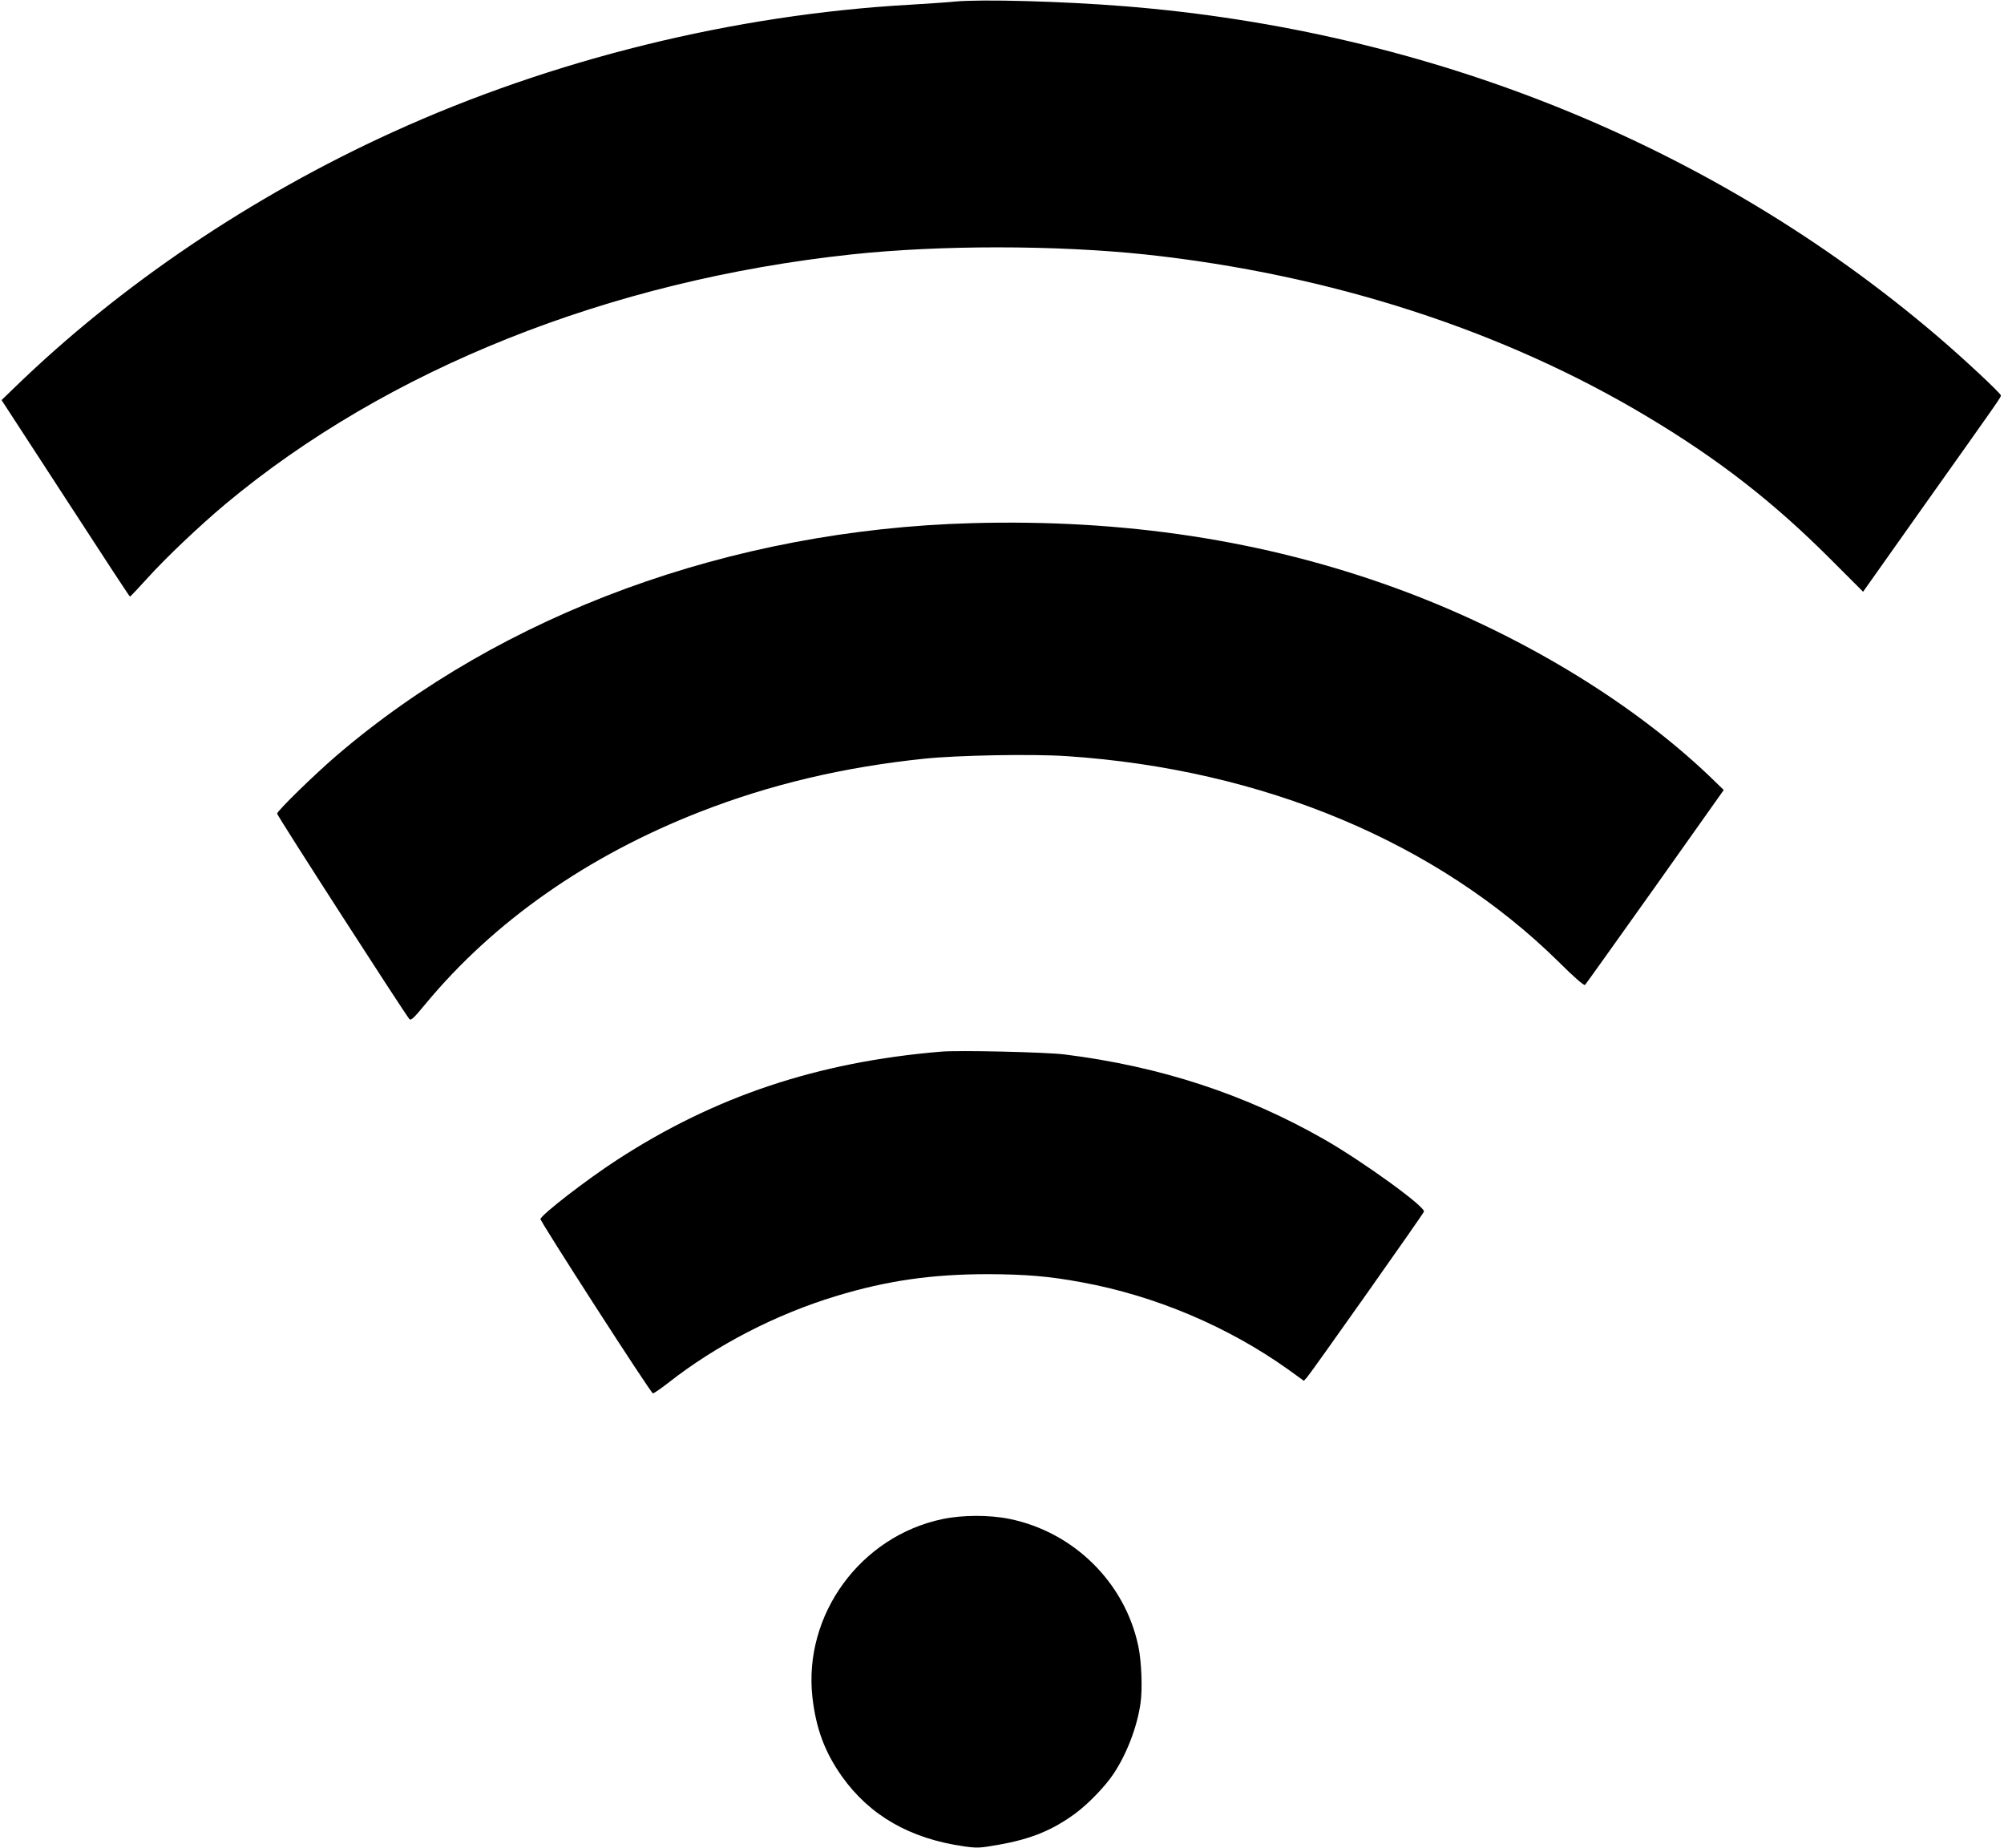
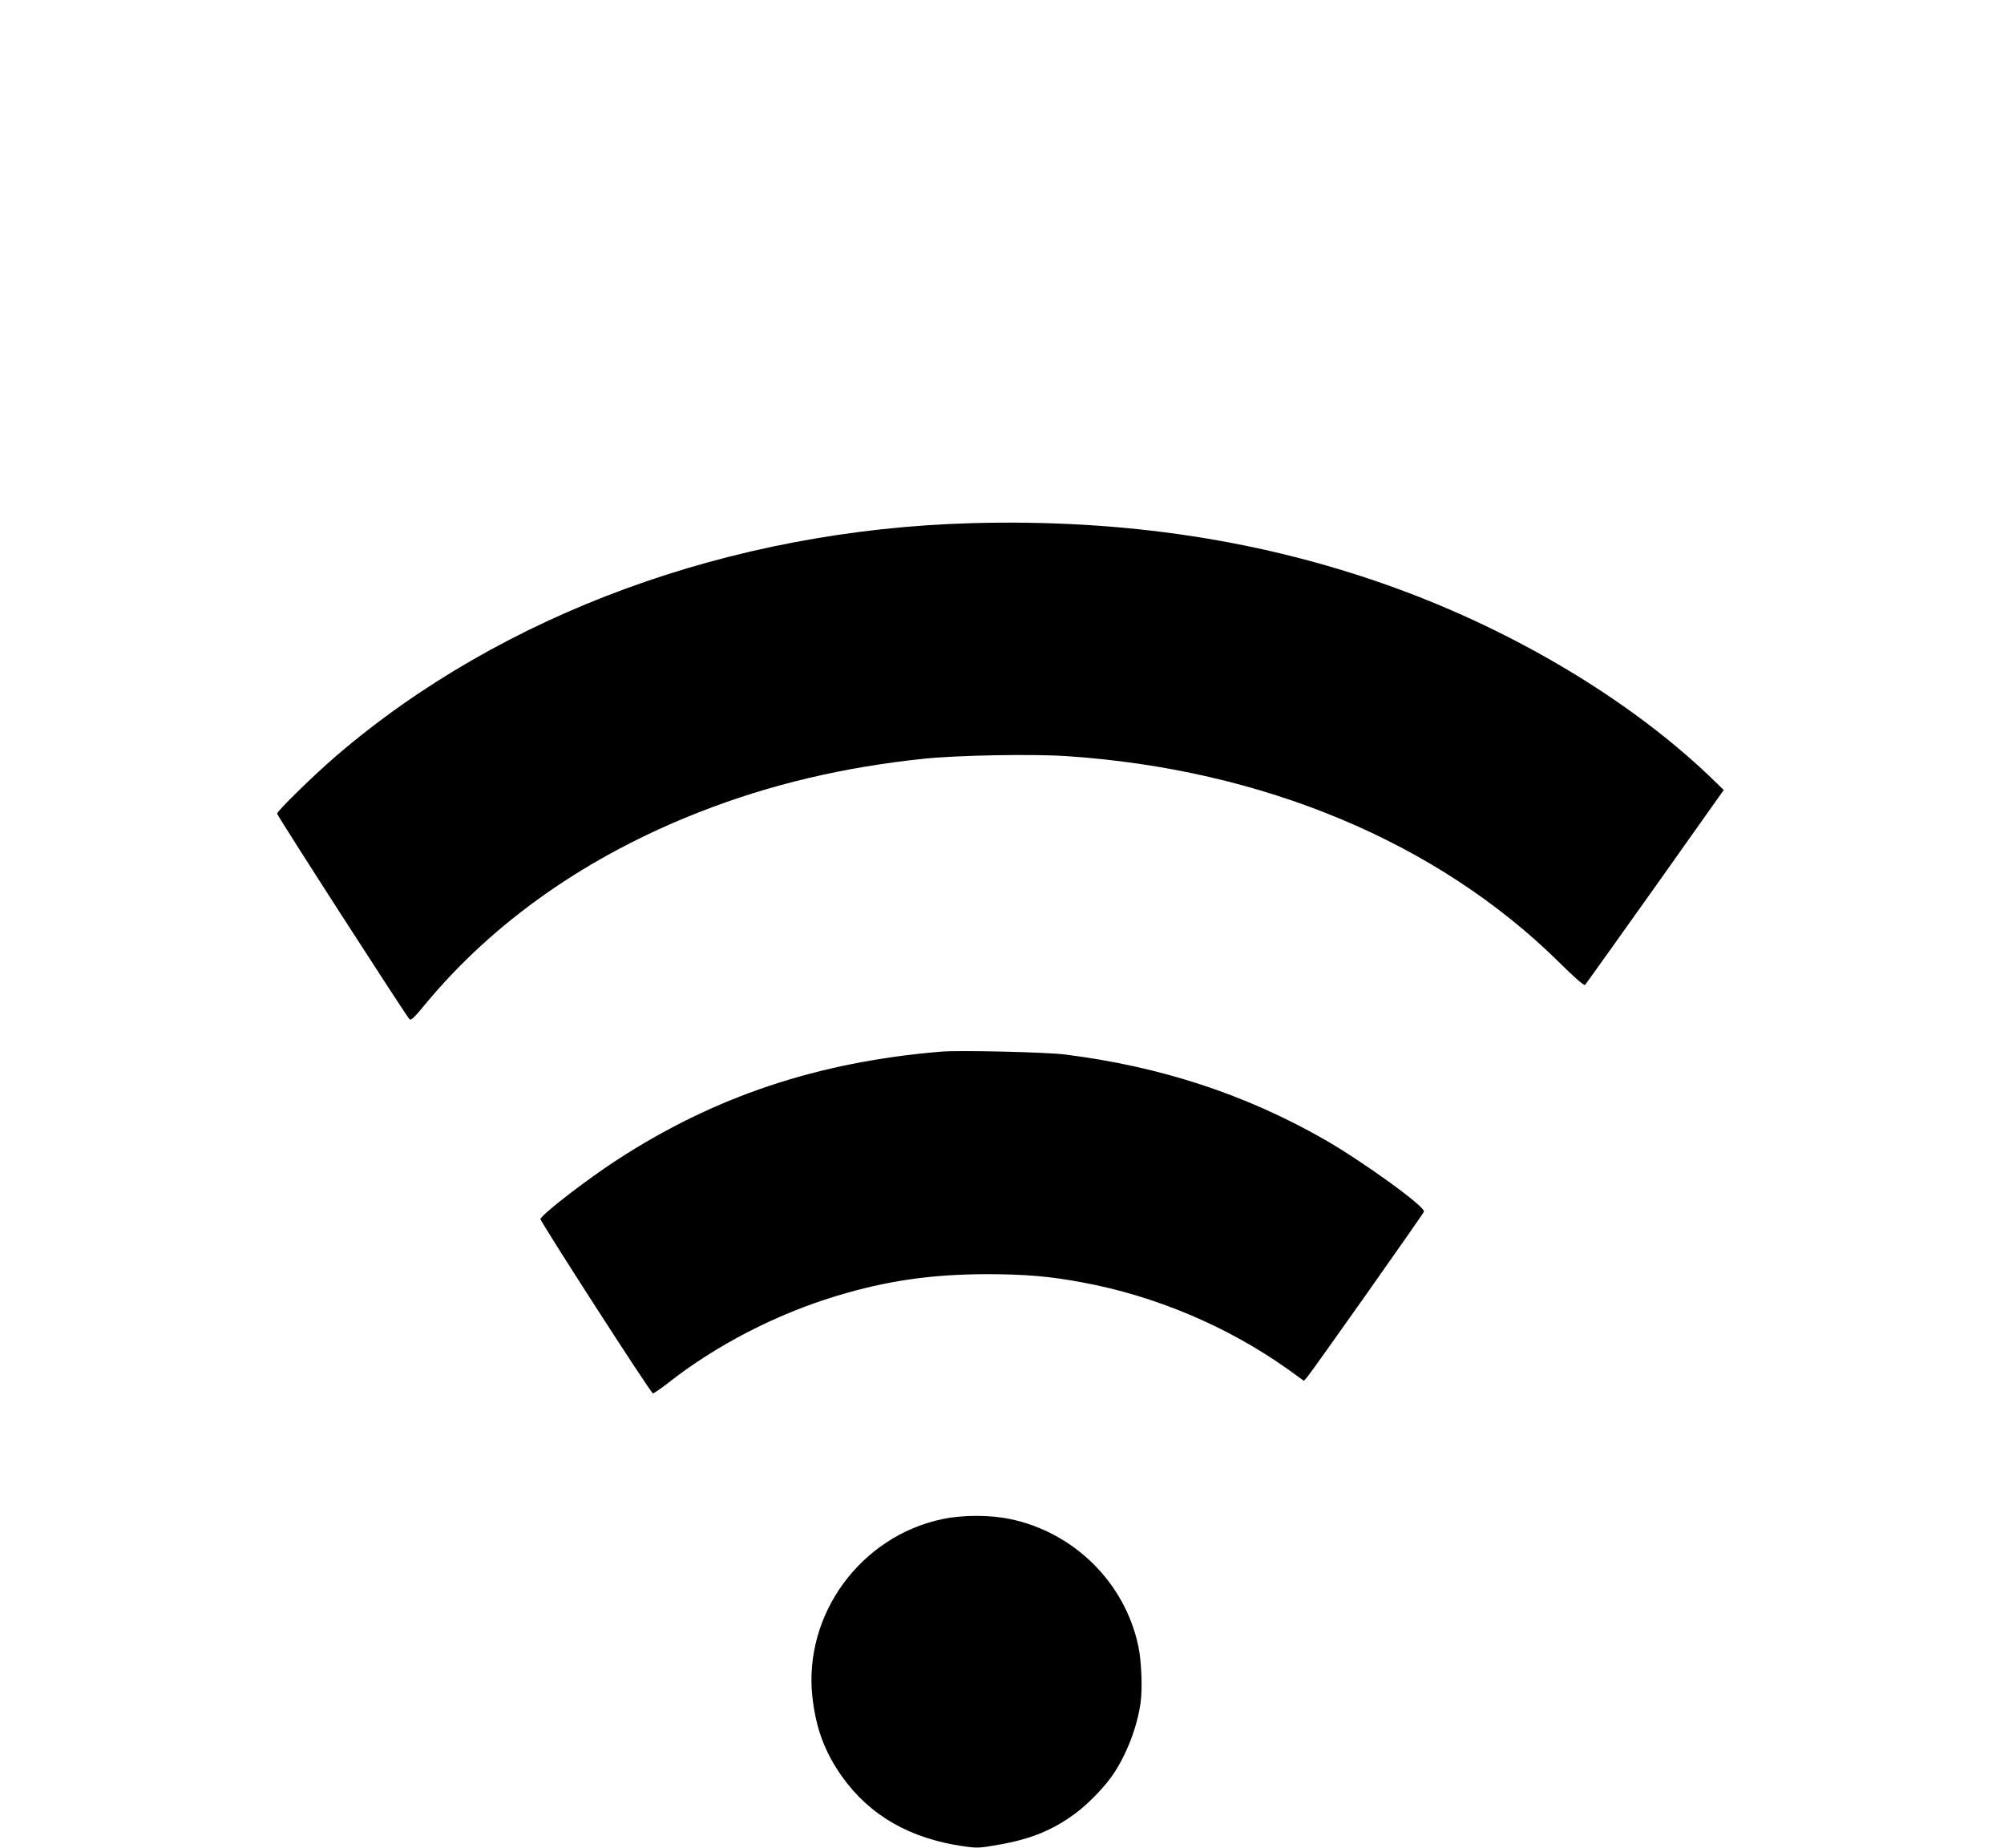
<svg xmlns="http://www.w3.org/2000/svg" version="1.0" width="1280pt" height="1180pt" viewBox="0 0 1280 1180" preserveAspectRatio="xMidYMid meet">
  <g transform="translate(0,1180) scale(0.1,-0.1)" fill="#000000" stroke="none">
-     <path d="M6100 11790 c-47 -5 -175 -13 -285 -20 -1125 -63 -2286 -349 -3305 -813 -903 -411 -1740 -976 -2412 -1627 l-88 -85 408 -627 c224 -345 409 -628 412 -628 3 0 52 52 110 116 120 133 333 335 500 475 1034 863 2452 1428 3997 1594 568 61 1307 60 1878 0 1181 -127 2287 -484 3210 -1038 453 -271 803 -544 1162 -903 l213 -213 373 527 c514 724 507 714 507 727 0 13 -254 250 -415 386 -1423 1211 -3227 1942 -5180 2099 -399 32 -918 46 -1085 30z" />
    <path d="M6205 8459 c-1538 -43 -2995 -576 -4055 -1484 -138 -118 -380 -354 -380 -371 0 -13 819 -1284 845 -1312 10 -11 30 8 103 97 437 527 1035 946 1752 1226 448 175 915 286 1435 340 212 22 690 31 911 16 1252 -84 2364 -550 3139 -1313 96 -96 163 -154 169 -148 5 5 206 287 448 627 l438 618 -92 89 c-509 485 -1235 921 -2005 1201 -839 305 -1730 441 -2708 414z" />
-     <path d="M6010 5084 c-788 -66 -1444 -285 -2070 -692 -194 -126 -481 -348 -488 -377 -3 -13 702 -1108 718 -1113 4 -2 48 28 97 66 308 242 690 439 1073 555 325 99 614 140 970 140 241 -1 390 -13 600 -52 469 -86 932 -282 1317 -556 l101 -73 20 22 c27 30 741 1041 747 1058 12 30 -392 322 -639 463 -503 287 -1046 465 -1655 541 -119 15 -677 28 -791 18z" />
+     <path d="M6010 5084 c-788 -66 -1444 -285 -2070 -692 -194 -126 -481 -348 -488 -377 -3 -13 702 -1108 718 -1113 4 -2 48 28 97 66 308 242 690 439 1073 555 325 99 614 140 970 140 241 -1 390 -13 600 -52 469 -86 932 -282 1317 -556 l101 -73 20 22 c27 30 741 1041 747 1058 12 30 -392 322 -639 463 -503 287 -1046 465 -1655 541 -119 15 -677 28 -791 18" />
    <path d="M6020 2099 c-524 -110 -889 -610 -831 -1137 23 -201 79 -352 189 -507 178 -250 435 -397 779 -446 85 -12 102 -11 220 10 208 36 348 94 494 202 81 60 191 174 242 252 85 128 151 301 172 452 13 90 6 266 -14 361 -85 407 -412 730 -823 814 -127 26 -299 26 -428 -1z" />
  </g>
</svg>